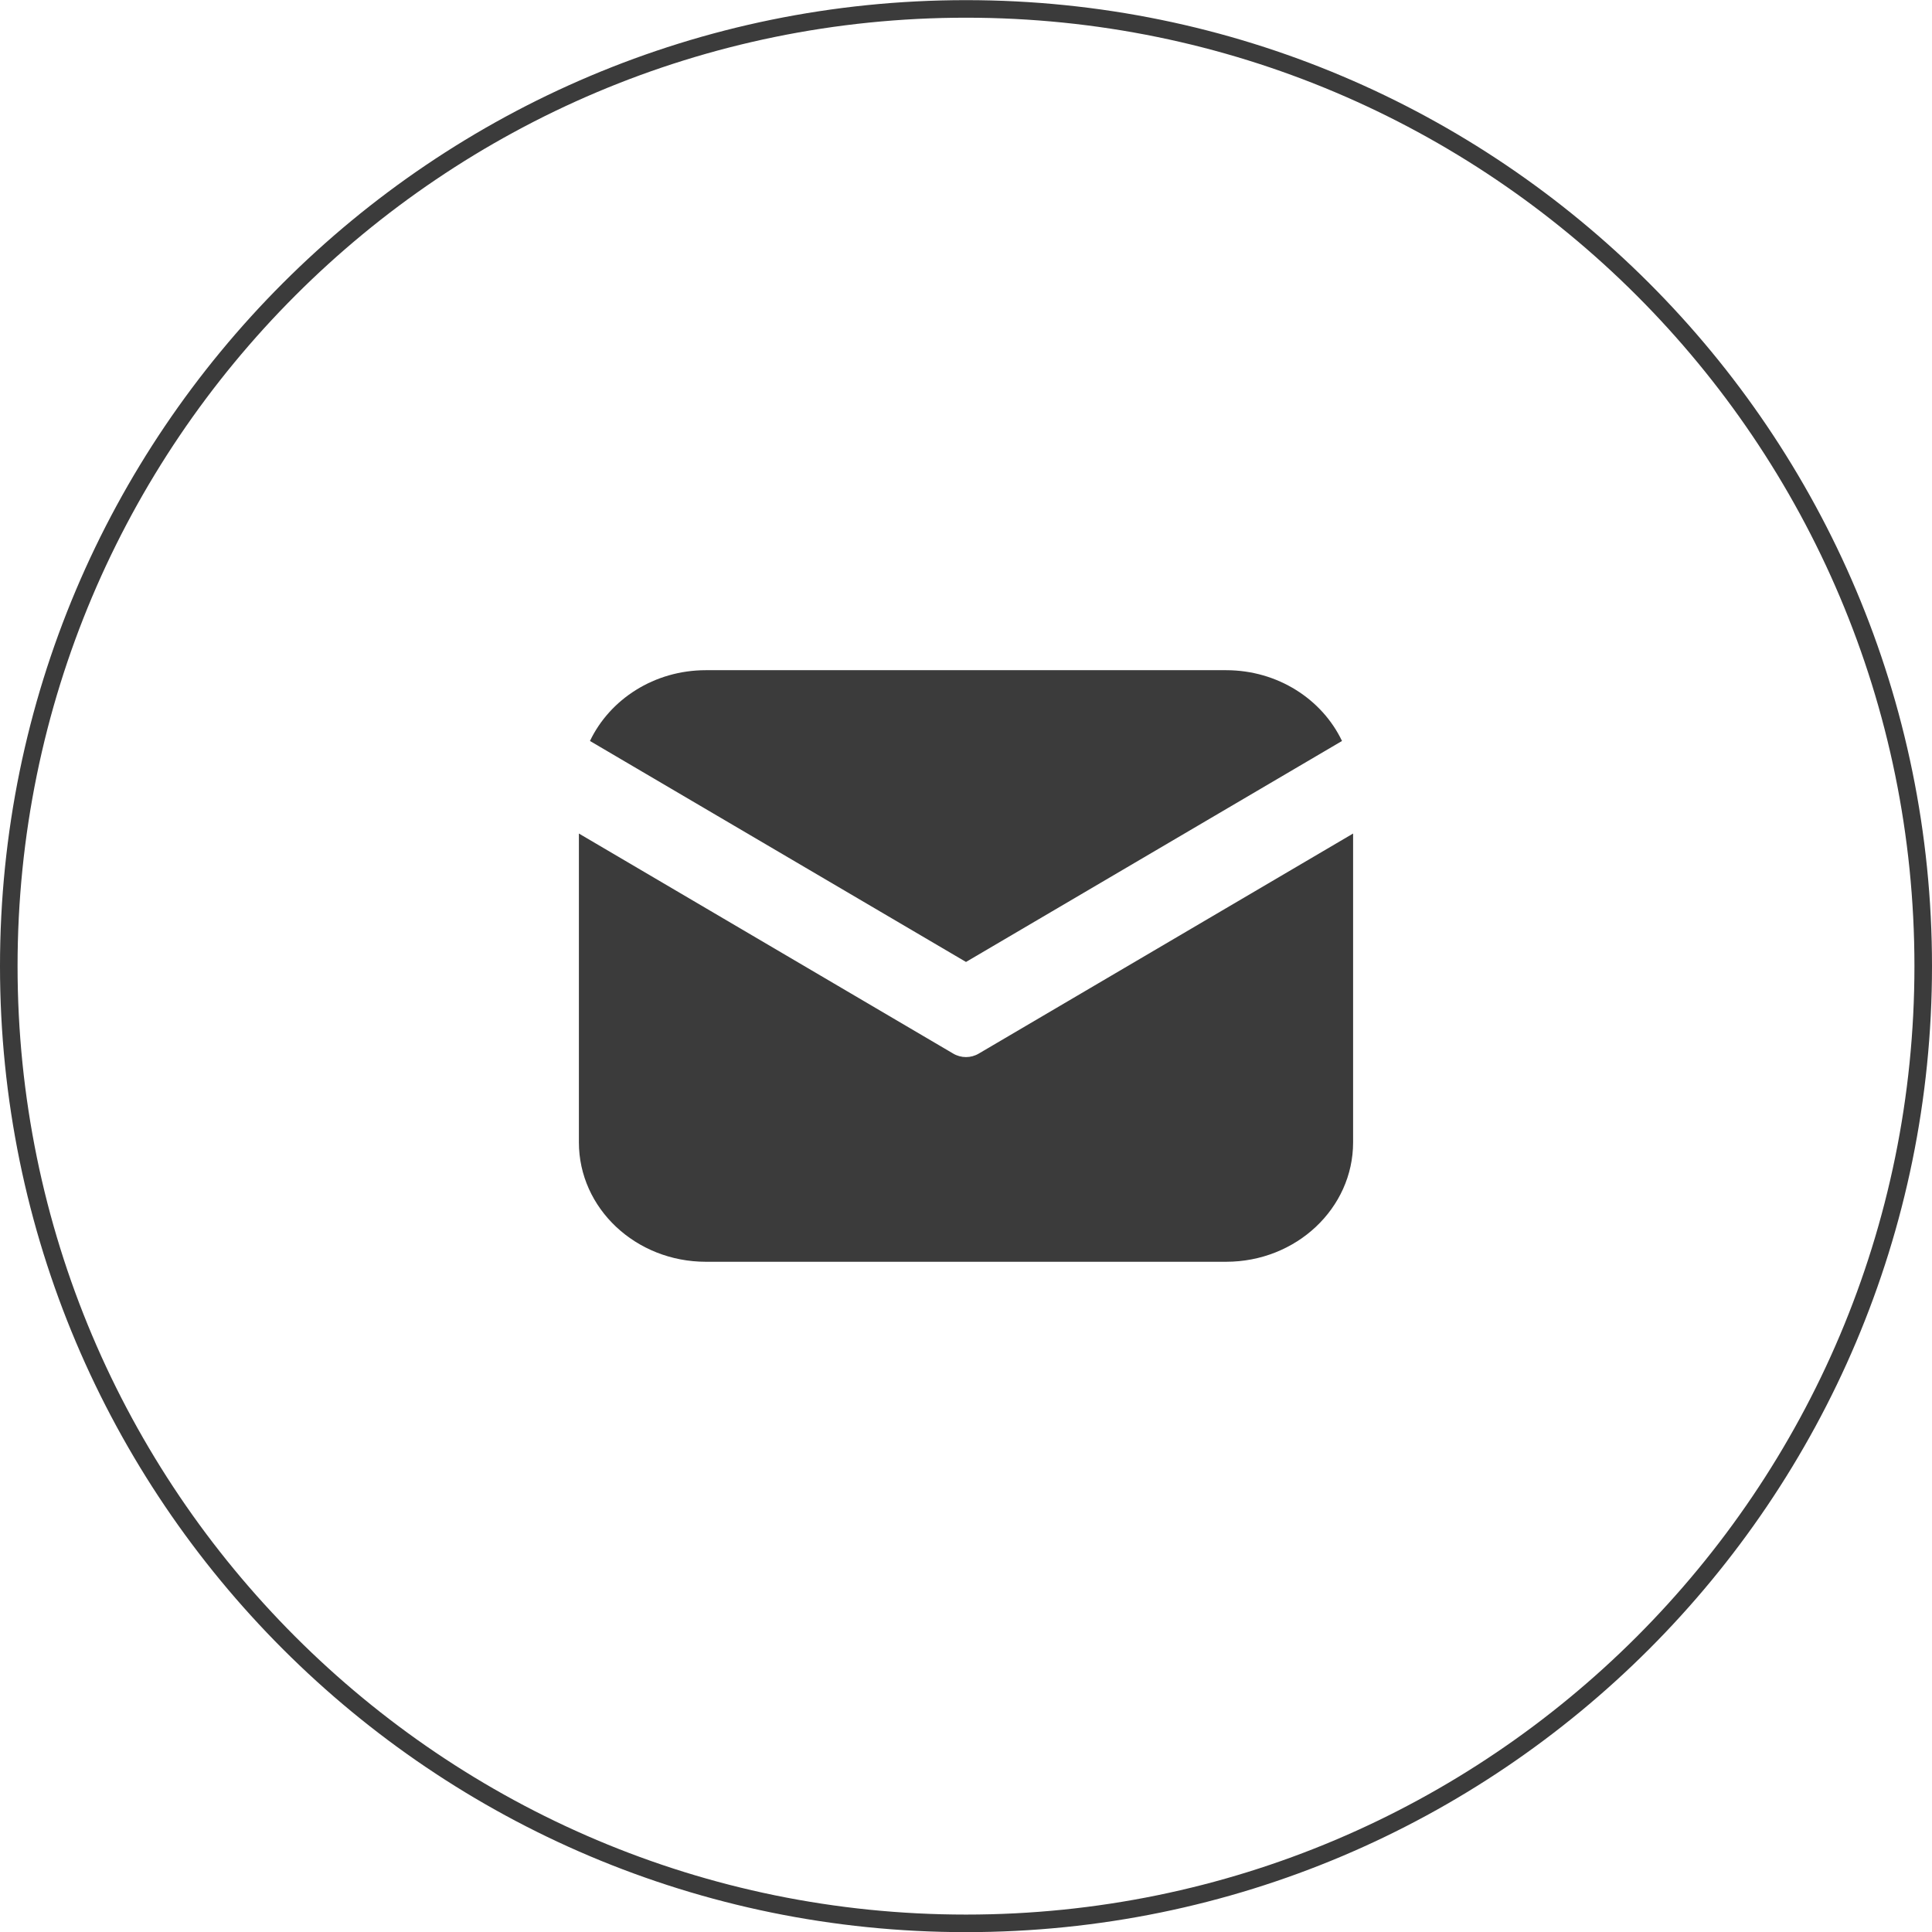
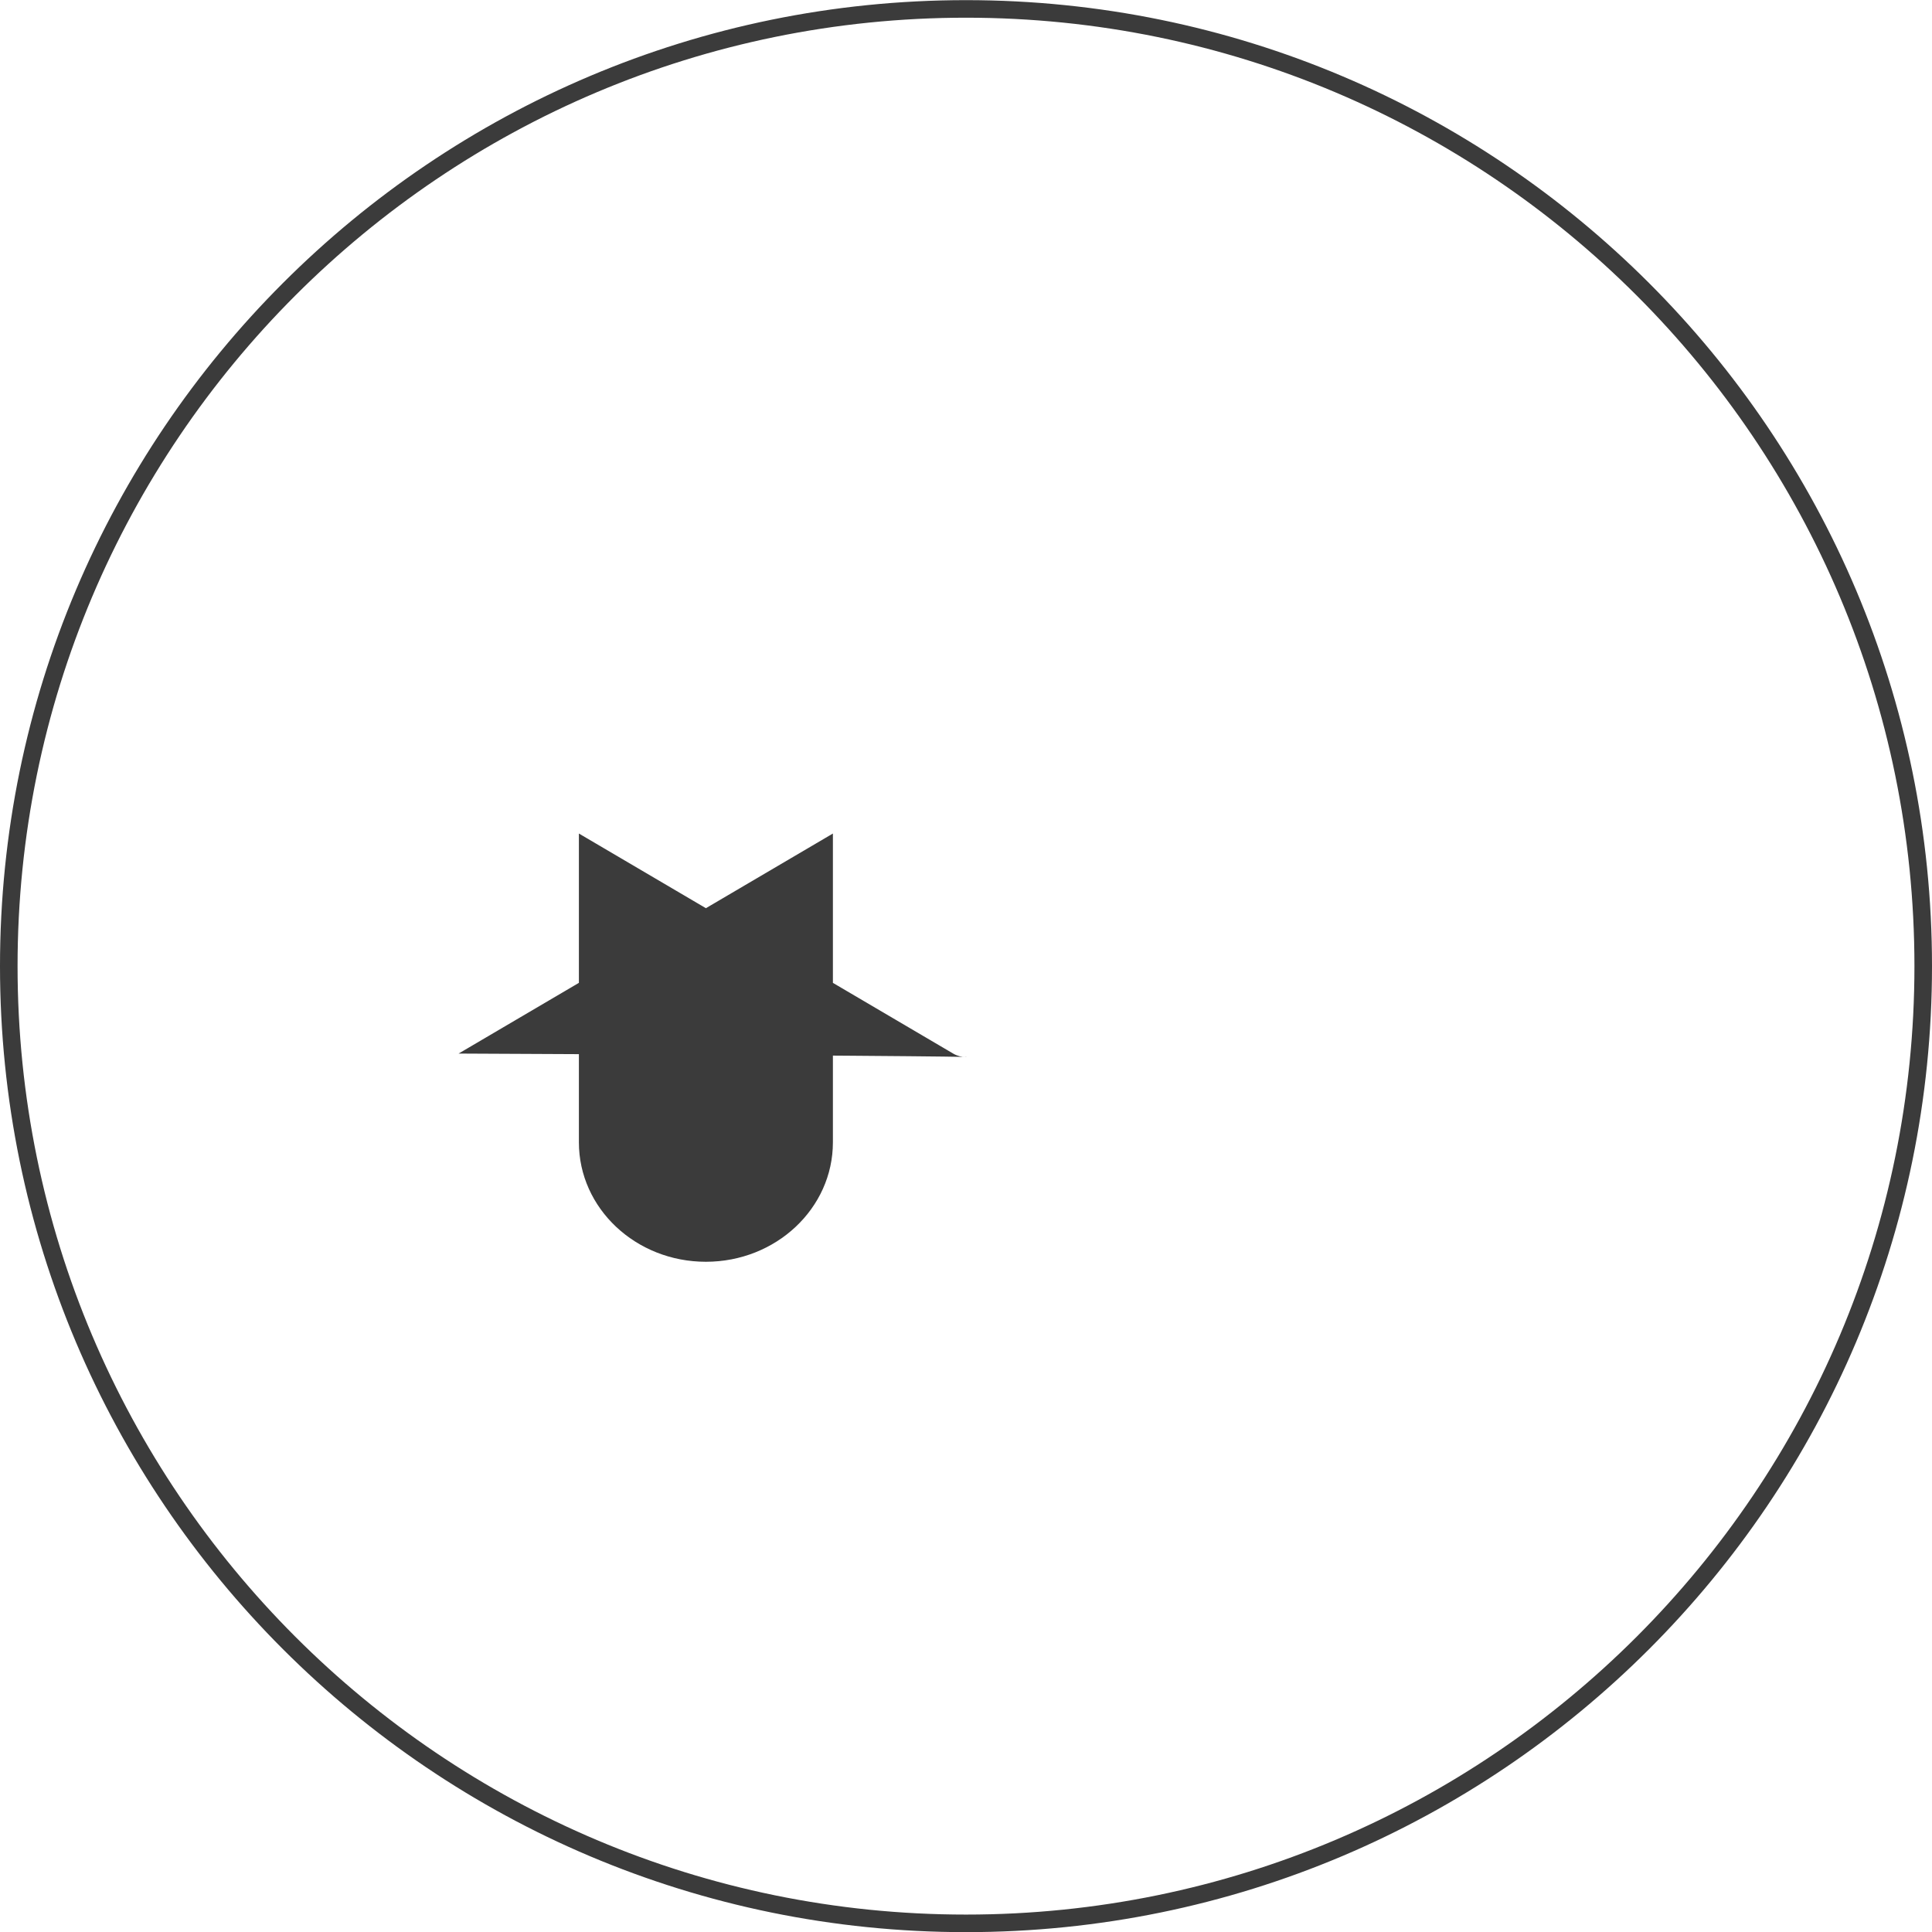
<svg xmlns="http://www.w3.org/2000/svg" xmlns:xlink="http://www.w3.org/1999/xlink" version="1.1" id="Vrstva_1" x="0px" y="0px" width="55px" height="55px" viewBox="0 0 55 55" enable-background="new 0 0 55 55" xml:space="preserve">
  <g>
    <defs>
      <rect id="SVGID_1_" width="55" height="55" />
    </defs>
    <clipPath id="SVGID_2_">
      <use xlink:href="#SVGID_1_" overflow="visible" />
    </clipPath>
-     <path clip-path="url(#SVGID_2_)" fill="#3B3B3B" d="M34.904,19.079h-14.81c-1.469,0-2.733,0.828-3.299,2.015l10.705,6.291   l10.704-6.291C37.638,19.907,36.376,19.079,34.904,19.079" />
-     <path clip-path="url(#SVGID_2_)" fill="#3B3B3B" d="M27.5,30.093c-0.127,0-0.254-0.034-0.365-0.1L16.48,23.729v8.791   c0,1.878,1.618,3.4,3.615,3.4h14.809c1.997,0,3.616-1.522,3.616-3.4v-8.791l-10.656,6.264C27.753,30.059,27.626,30.093,27.5,30.093   " />
+     <path clip-path="url(#SVGID_2_)" fill="#3B3B3B" d="M27.5,30.093c-0.127,0-0.254-0.034-0.365-0.1L16.48,23.729v8.791   c0,1.878,1.618,3.4,3.615,3.4c1.997,0,3.616-1.522,3.616-3.4v-8.791l-10.656,6.264C27.753,30.059,27.626,30.093,27.5,30.093   " />
    <path clip-path="url(#SVGID_2_)" fill="none" stroke="#3B3B3B" stroke-width="0.5" d="M27.5,54.754   c15.05,0,27.25-12.203,27.25-27.25c0-15.051-12.2-27.25-27.25-27.25S0.25,12.453,0.25,27.504C0.25,42.551,12.45,54.754,27.5,54.754   z" />
  </g>
</svg>